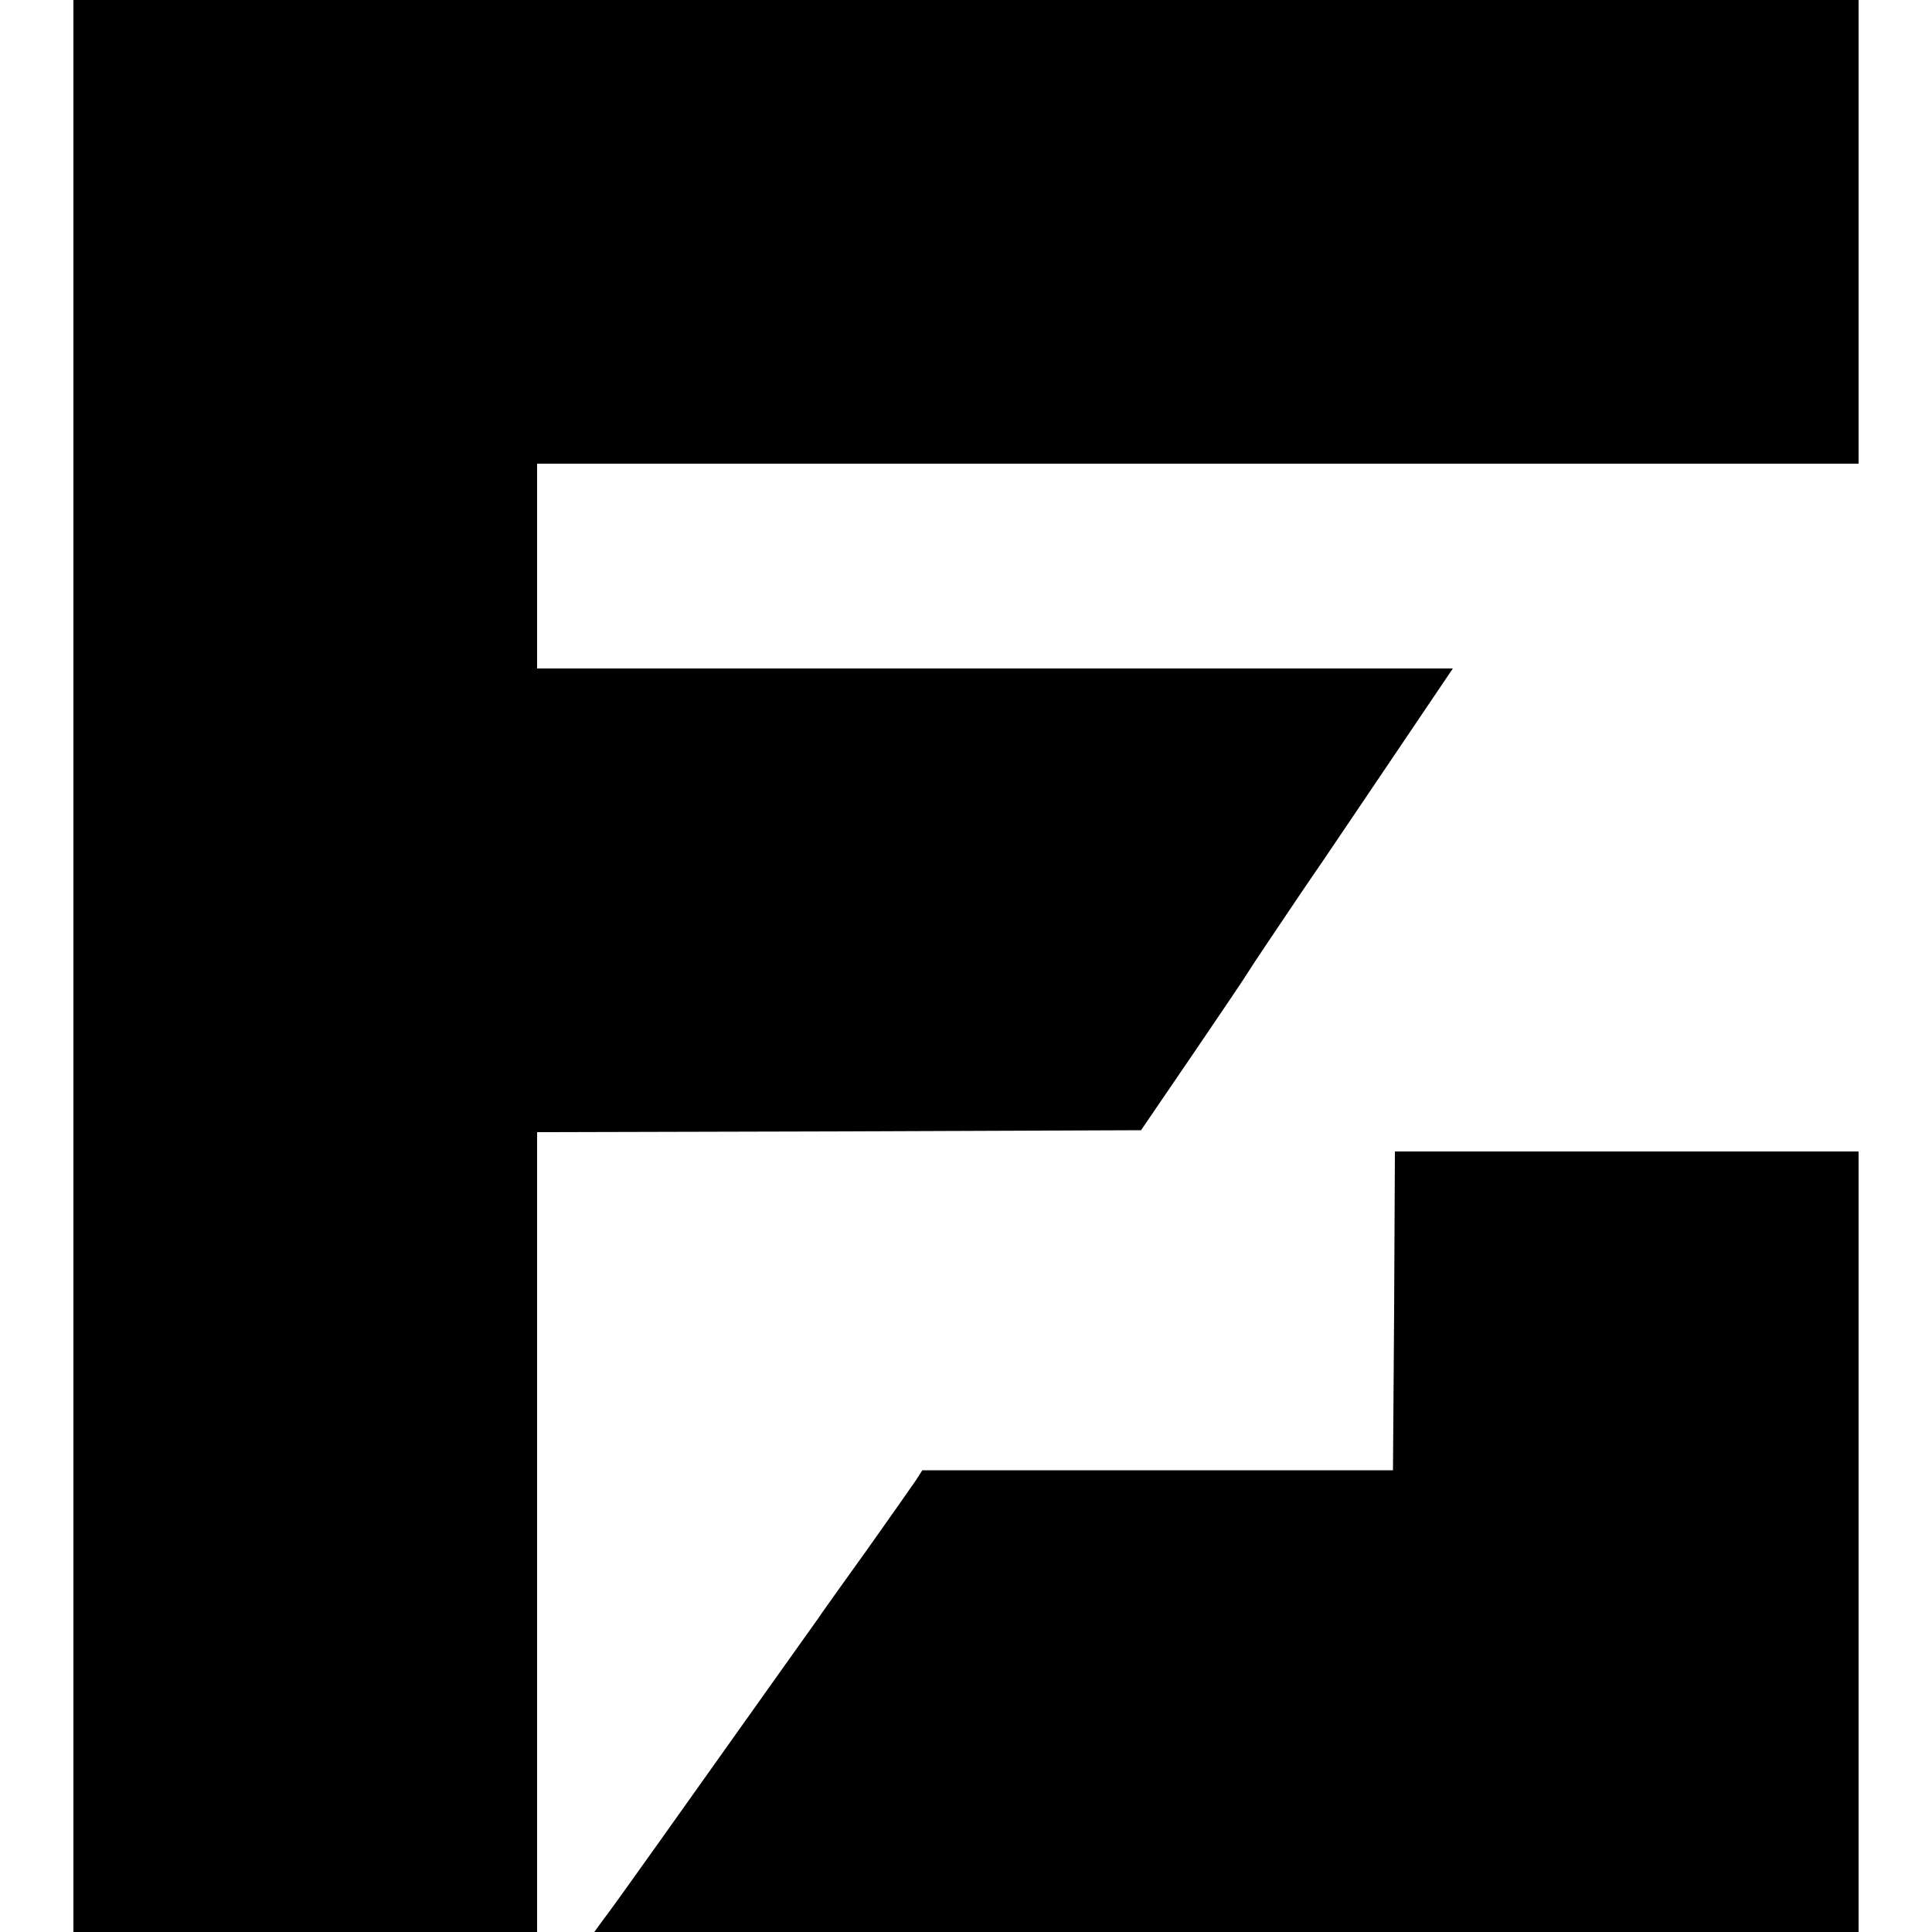
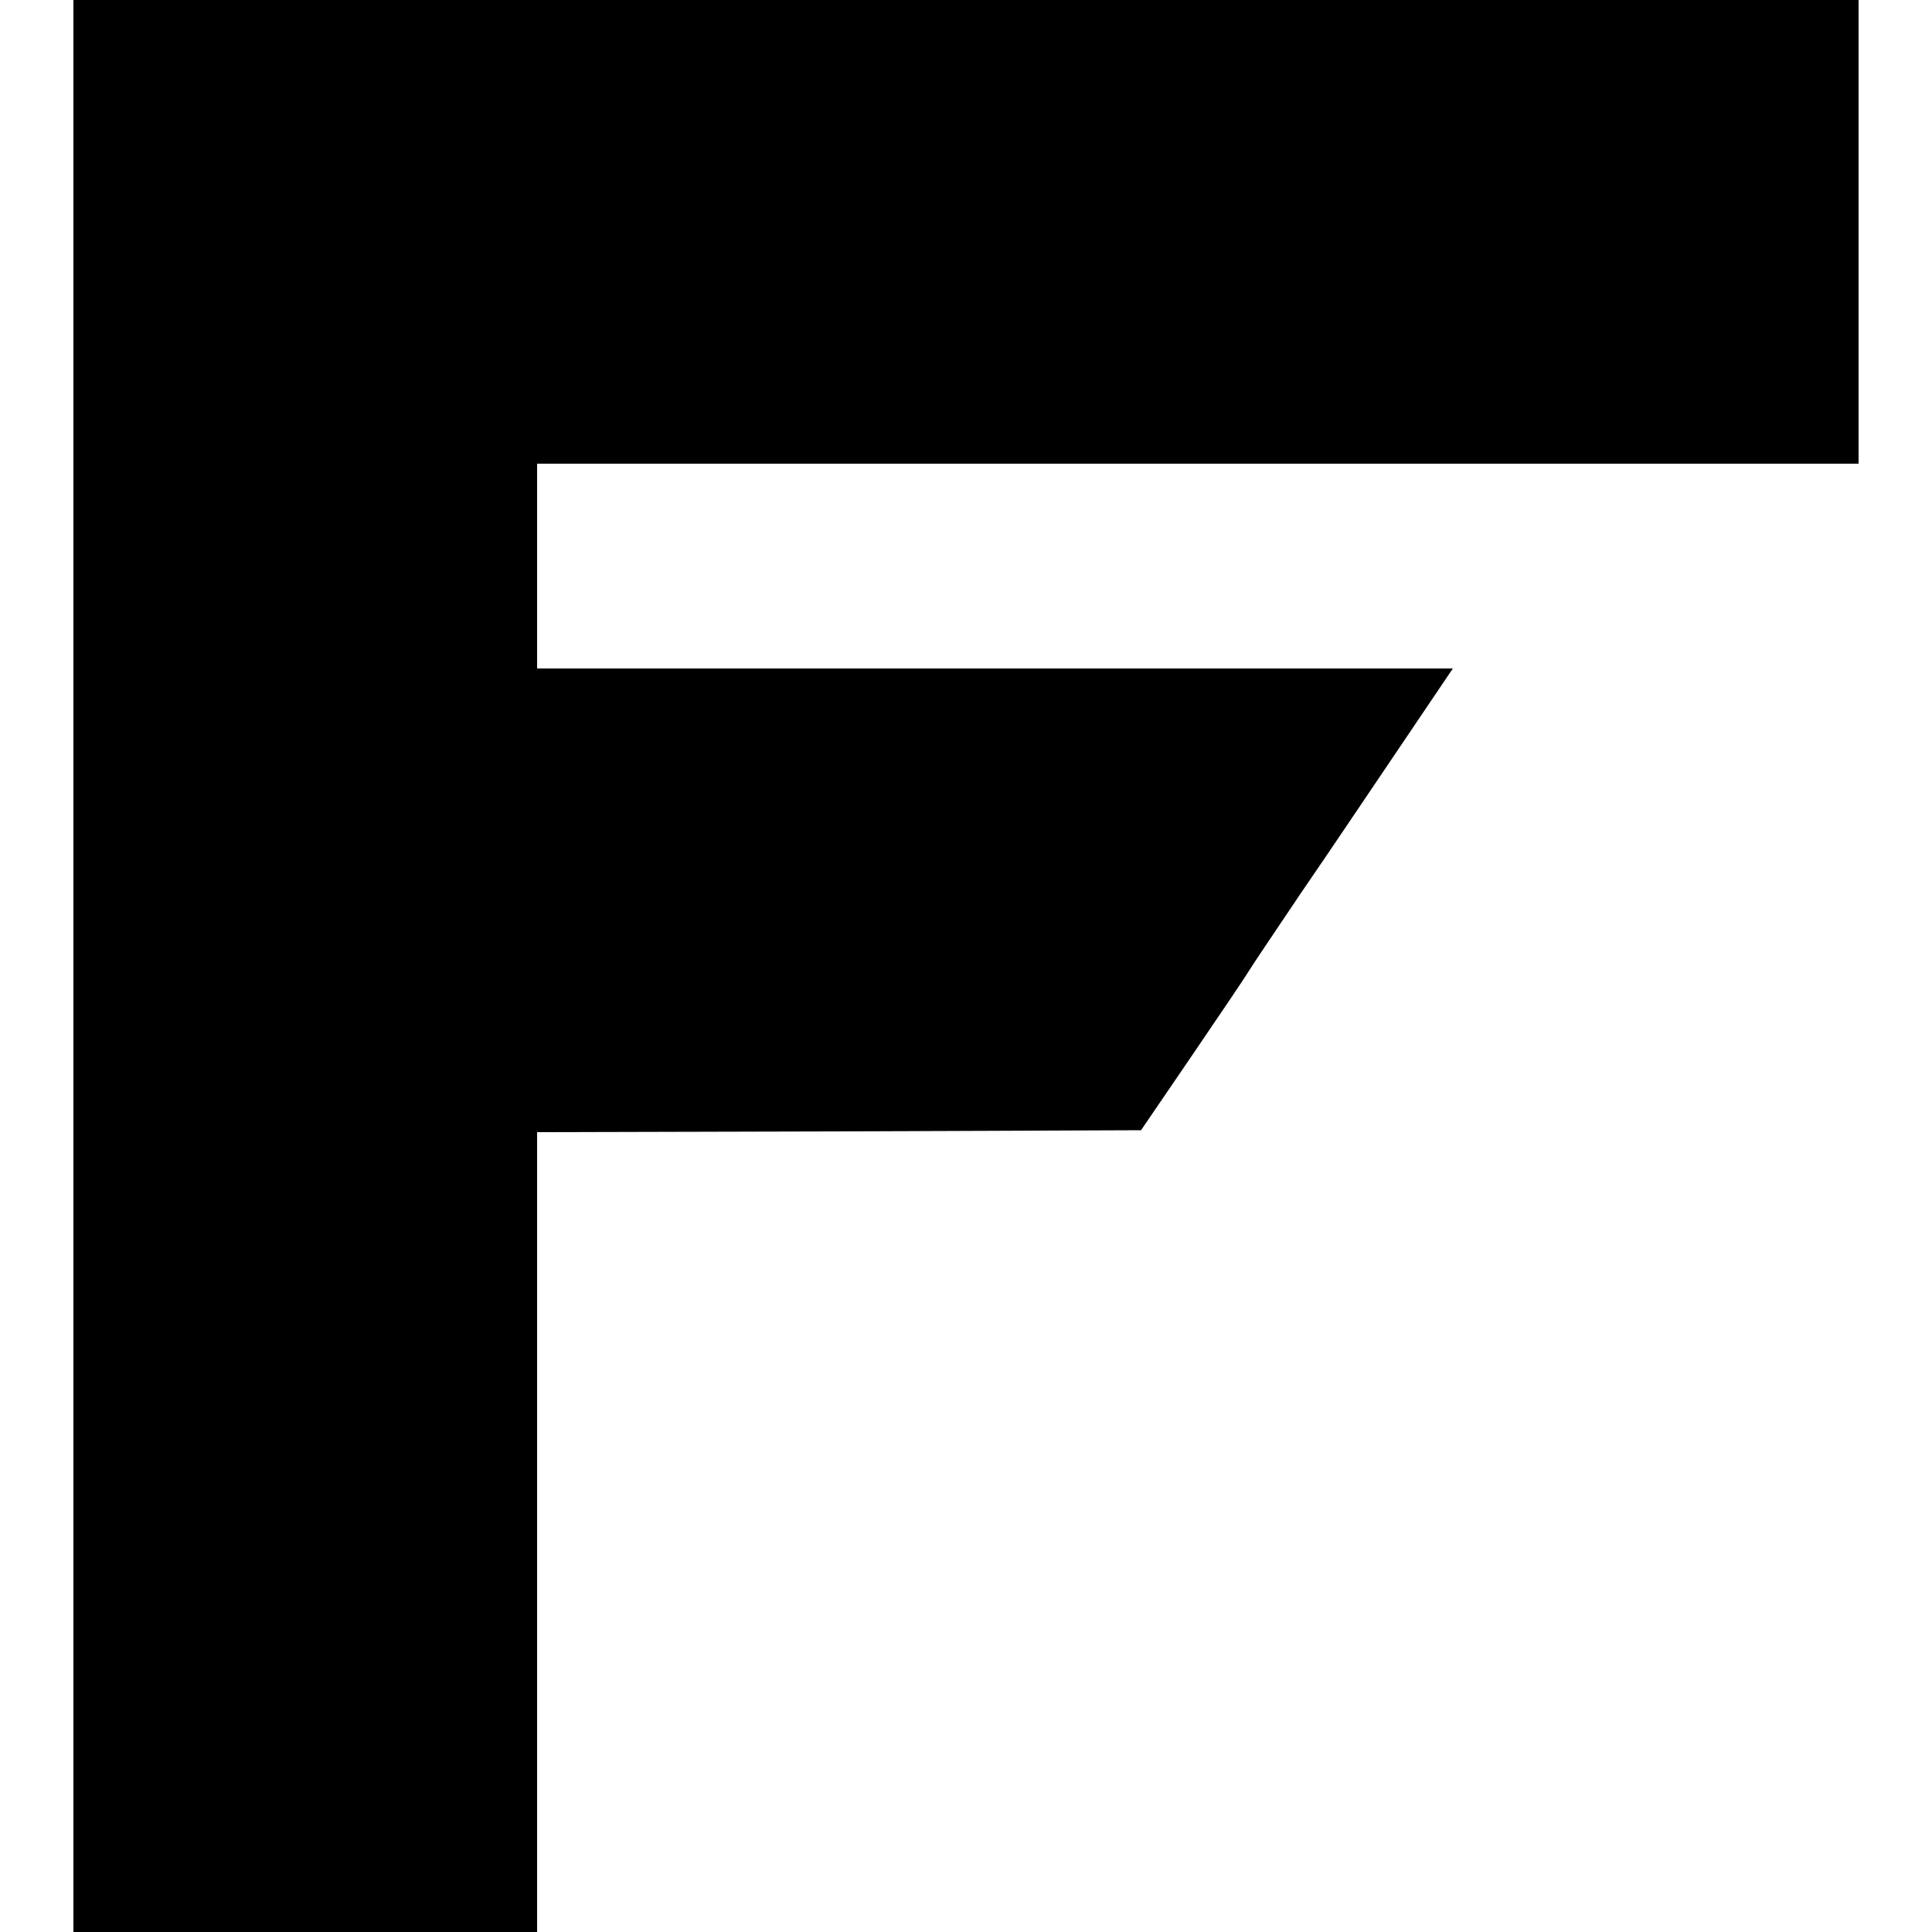
<svg xmlns="http://www.w3.org/2000/svg" version="1.0" width="500pt" height="500pt" viewBox="0 0 500 500" preserveAspectRatio="xMidYMid meet">
  <g transform="translate(0,500) scale(0.1,-0.1)" fill="#000000" stroke="none">
    <path d="M190 2500 l0 -2500 600 0 600 0 0 1035 0 1035 782 2 781 3 133 195 c73 107 139 205 146 217 7 12 69 104 137 205 69 100 184 272 258 381 l133 197 -1185 0 -1185 0 0 265 0 265 1710 0 1710 0 0 600 0 600 -2310 0 -2310 0 0 -2500z" />
-     <path d="M3608 1608 l-3 -413 -609 0 -609 0 -16 -25 c-9 -13 -64 -92 -123 -175 -59 -82 -113 -158 -120 -168 -7 -11 -29 -41 -48 -68 -19 -27 -55 -77 -79 -111 -229 -322 -418 -589 -439 -615 l-24 -33 1636 0 1636 0 0 1010 0 1010 -600 0 -600 0 -2 -412z" />
  </g>
</svg>